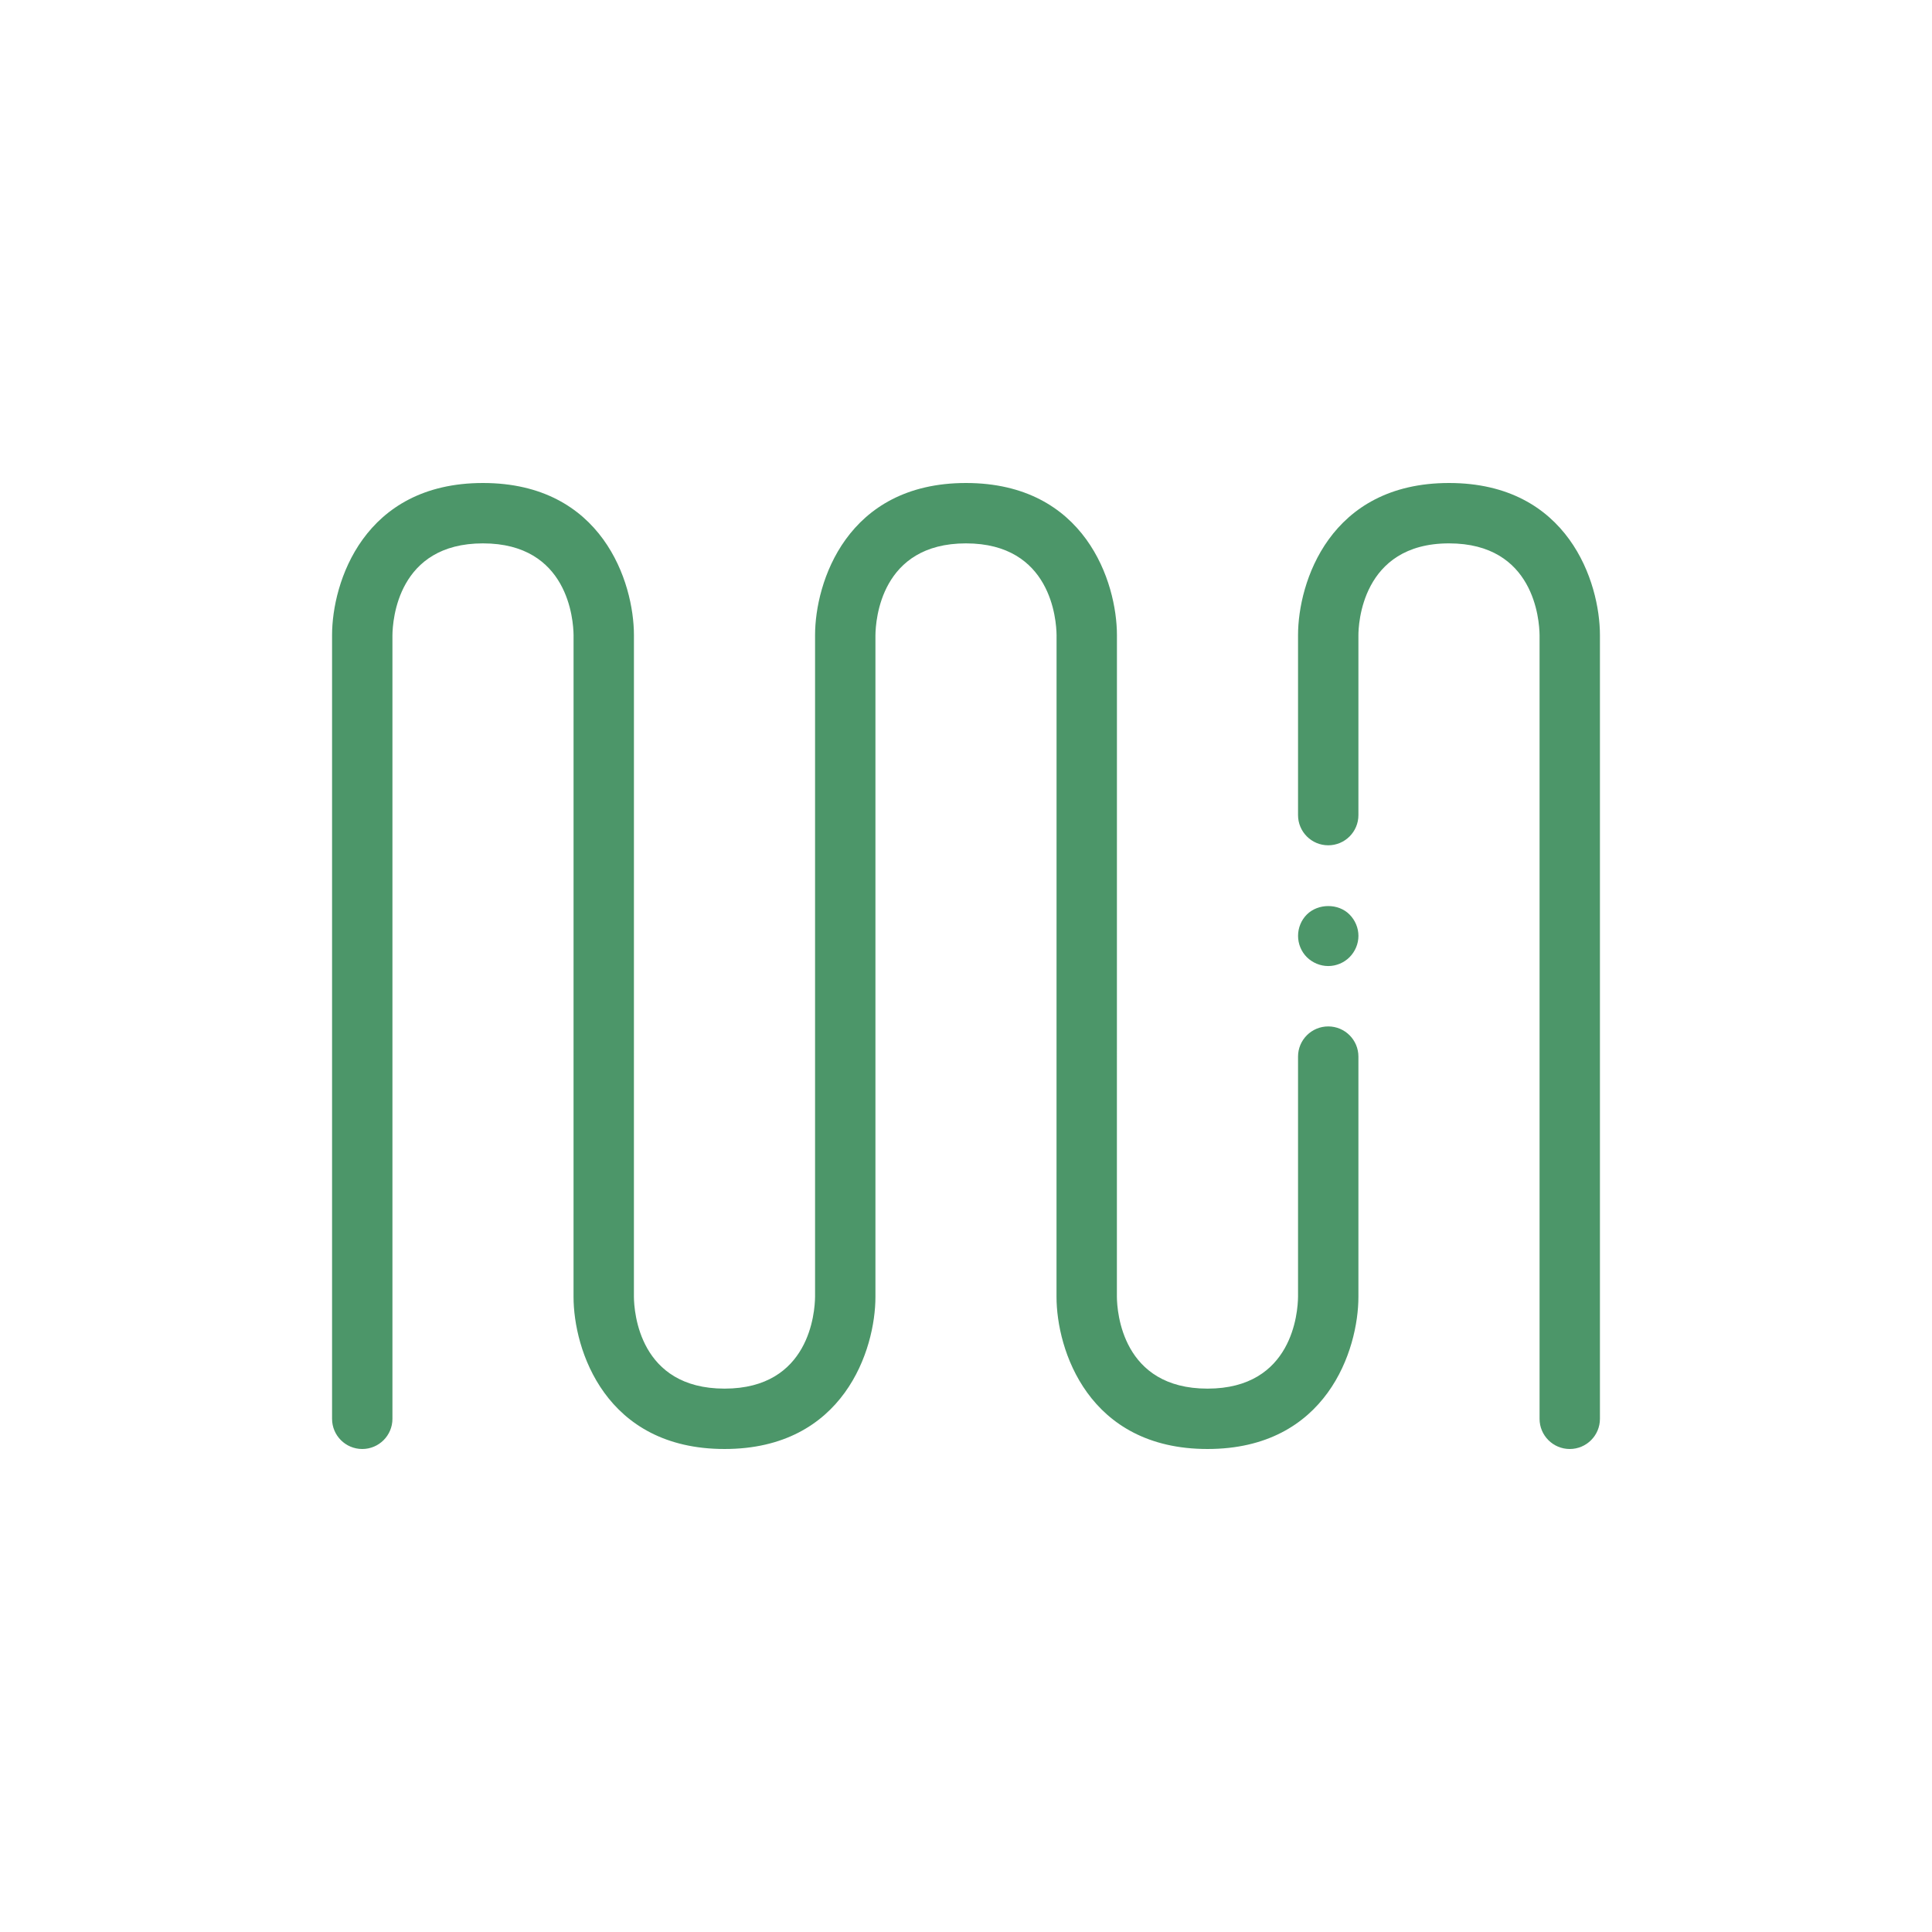
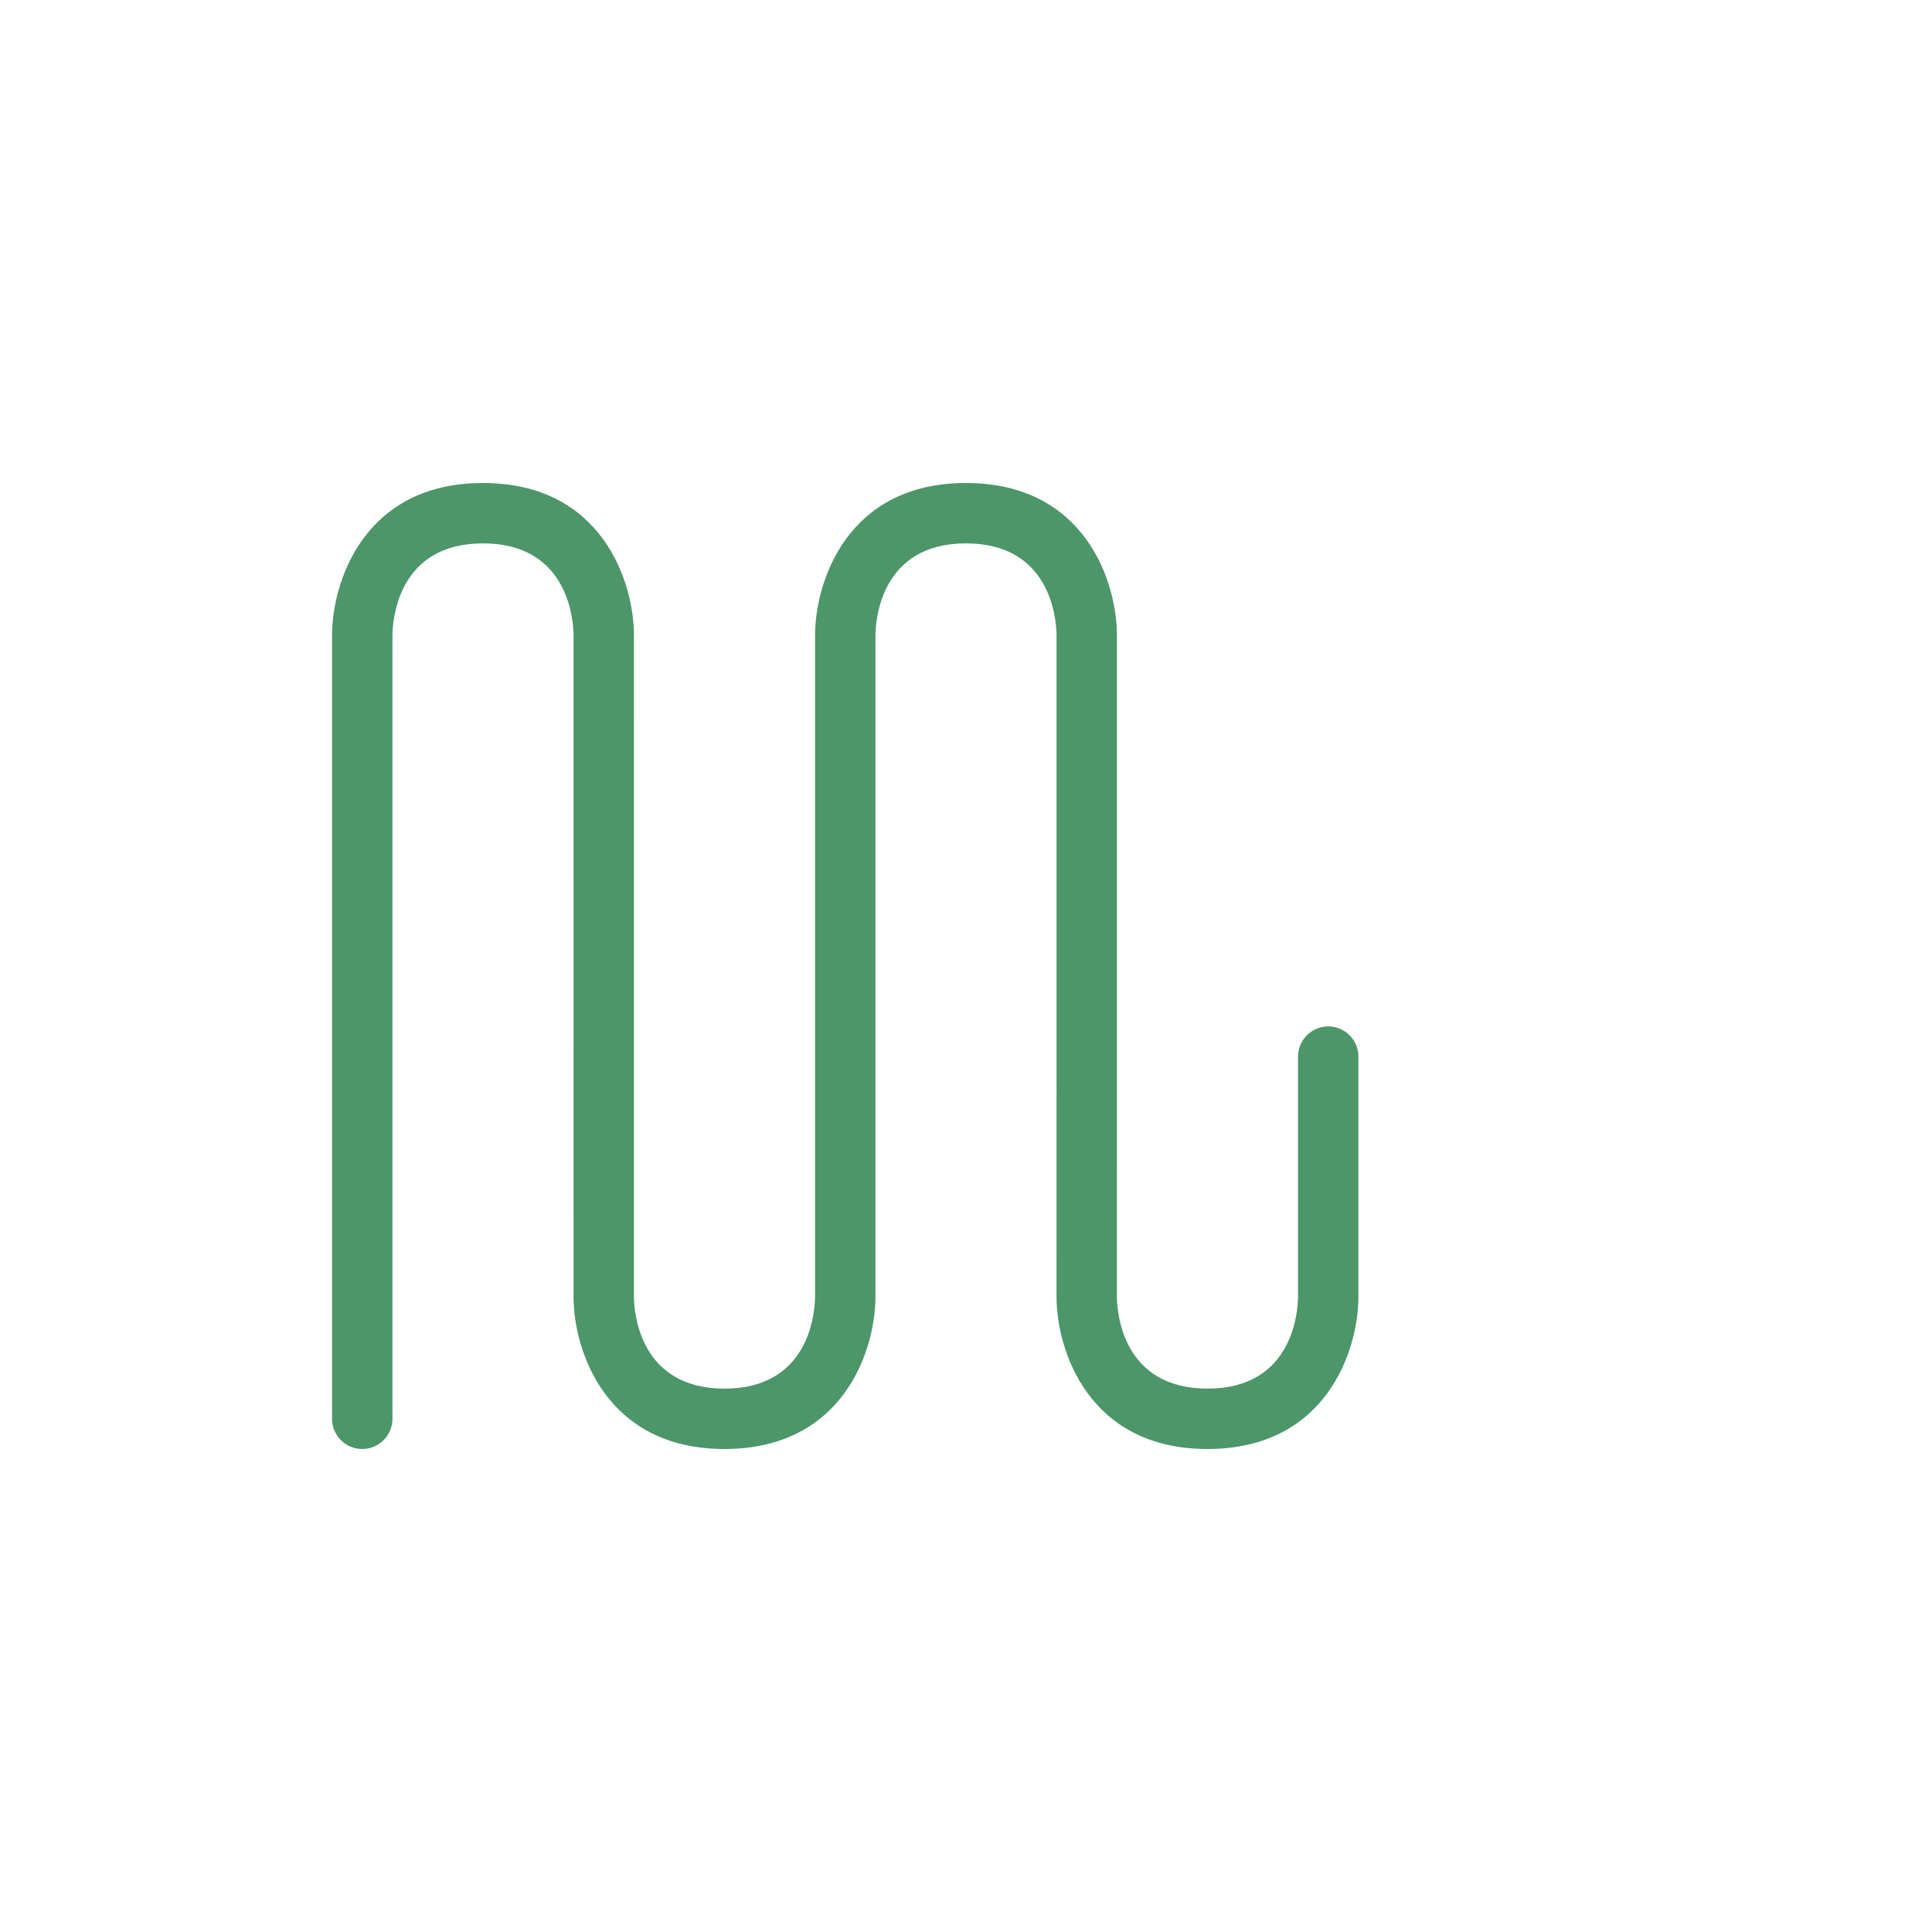
<svg xmlns="http://www.w3.org/2000/svg" enable-background="new 0 0 640 640" height="640px" id="Layer_3" version="1.1" viewBox="0 0 640 640" width="640px" x="0px" y="0px">
  <g>
    <path d="M439.992,340.016c-5.523,0-10,4.477-10,10v79.533c-0.055,5.084-1.766,30.451-29.988,30.451&#13;&#10;  c-28.254,0-29.965-25.367-30.02-30.398L370,210.41c0-17.436-10.453-50.41-50.016-50.41C280.445,160,270,192.975,270,210.41v29.402&#13;&#10;  v0.002v189.734c-0.055,5.084-1.766,30.451-29.988,30.451c-28.254,0-29.965-25.367-30.02-30.398L210,210.41&#13;&#10;  c0-17.436-10.453-50.41-50.016-50.41C120.445,160,110,192.975,110,210.41V470c0,5.523,4.477,10,10,10s10-4.477,10-10V210.463&#13;&#10;  c0.055-5.086,1.766-30.463,29.984-30.463c28.25,0,29.961,25.377,30.016,30.41l-0.008,219.191c0,17.432,10.453,50.398,50.02,50.398&#13;&#10;  C279.551,480,290,447.033,290,429.602V238.688c0-0.004,0-0.006,0-0.01v-28.215c0.055-5.086,1.766-30.463,29.984-30.463&#13;&#10;  c28.25,0,29.961,25.377,30.016,30.41l-0.016,219.191c0,17.432,10.453,50.398,50.02,50.398c39.539,0,49.988-32.967,49.988-50.398&#13;&#10;  v-79.586C449.992,344.492,445.516,340.016,439.992,340.016z" fill="#4C9669" />
-     <path d="M480.008,160c-39.563,0-50.016,32.975-50.016,50.41v59.605c0,5.523,4.477,10,10,10s10-4.477,10-10V210.41&#13;&#10;  c0-3.113,0.844-30.41,30.016-30.41c28.227,0,29.938,25.377,29.992,30.41V470c0,5.523,4.477,10,10,10s10-4.477,10-10V210.41&#13;&#10;  C530,192.975,519.551,160,480.008,160z" fill="#4C9669" />
-     <path d="M432.918,302.934c-1.879,1.879-2.918,4.439-2.918,7.08c0,2.639,1.039,5.199,2.918,7.08&#13;&#10;  c1.883,1.84,4.441,2.92,7.082,2.92s5.199-1.08,7.039-2.92c1.879-1.881,2.961-4.441,2.961-7.08c0-2.641-1.082-5.201-2.961-7.08&#13;&#10;  C443.359,299.213,436.68,299.213,432.918,302.934z" fill="#4C9669" />
  </g>
</svg>